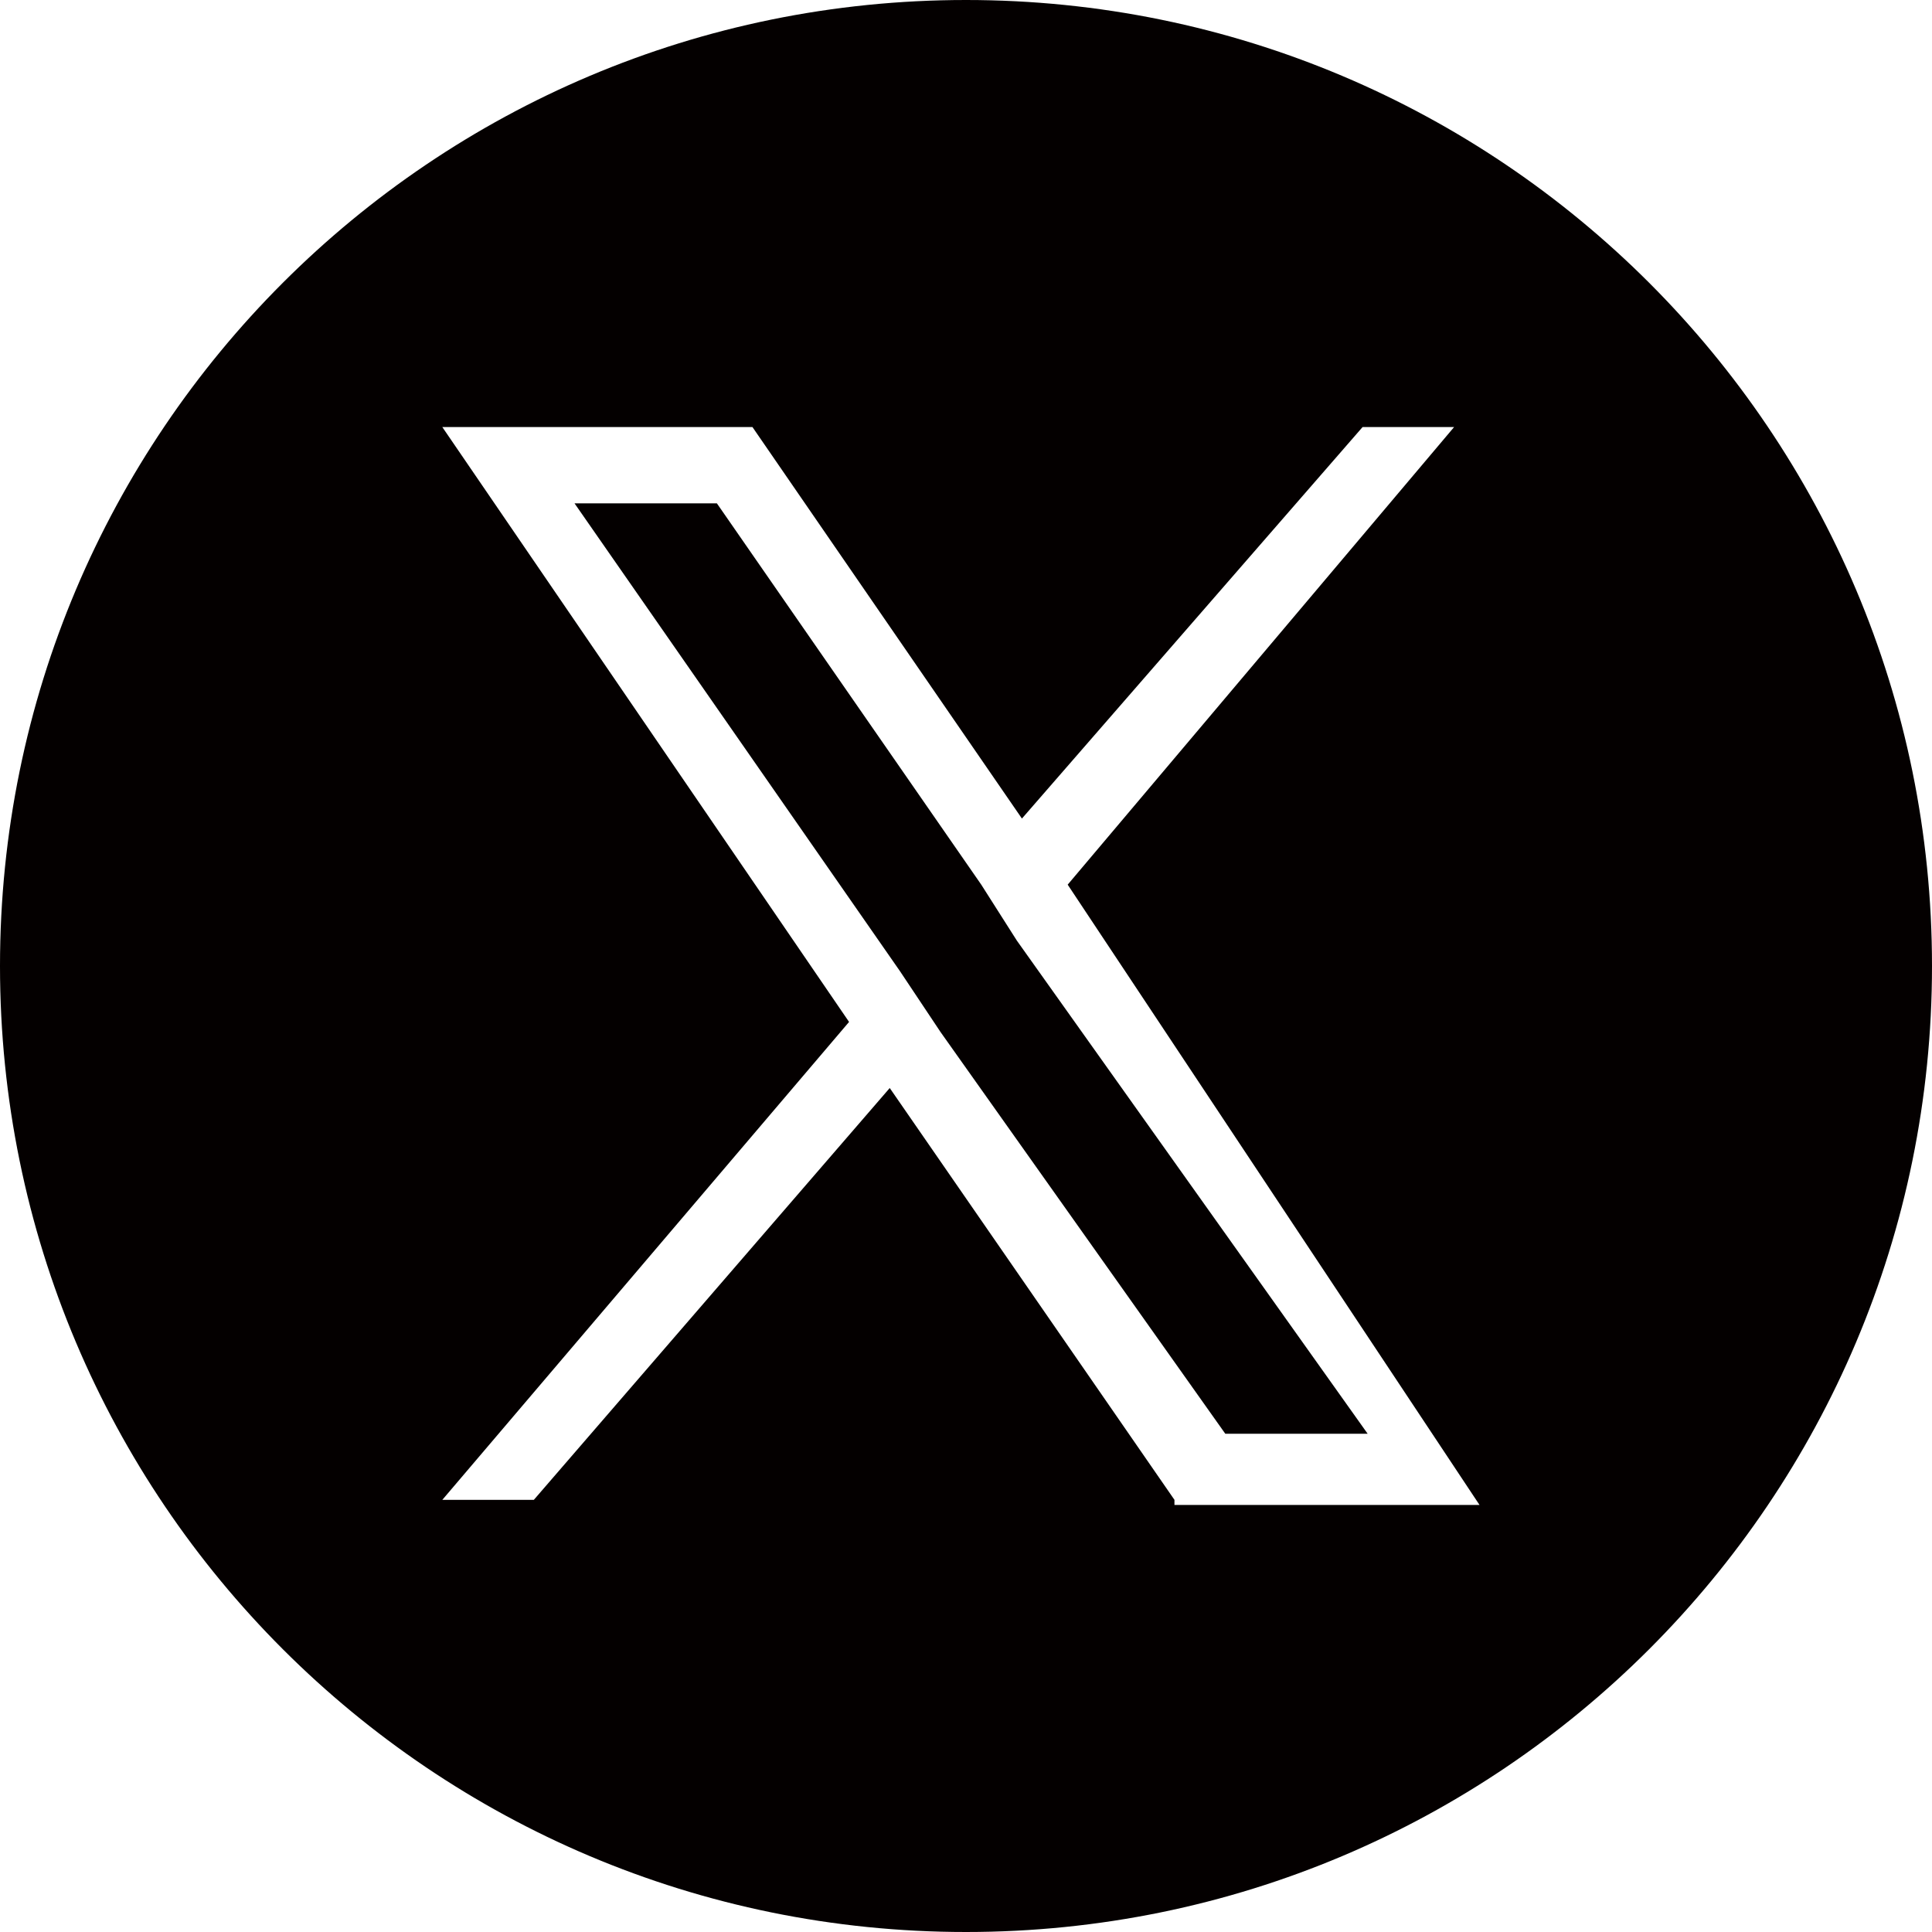
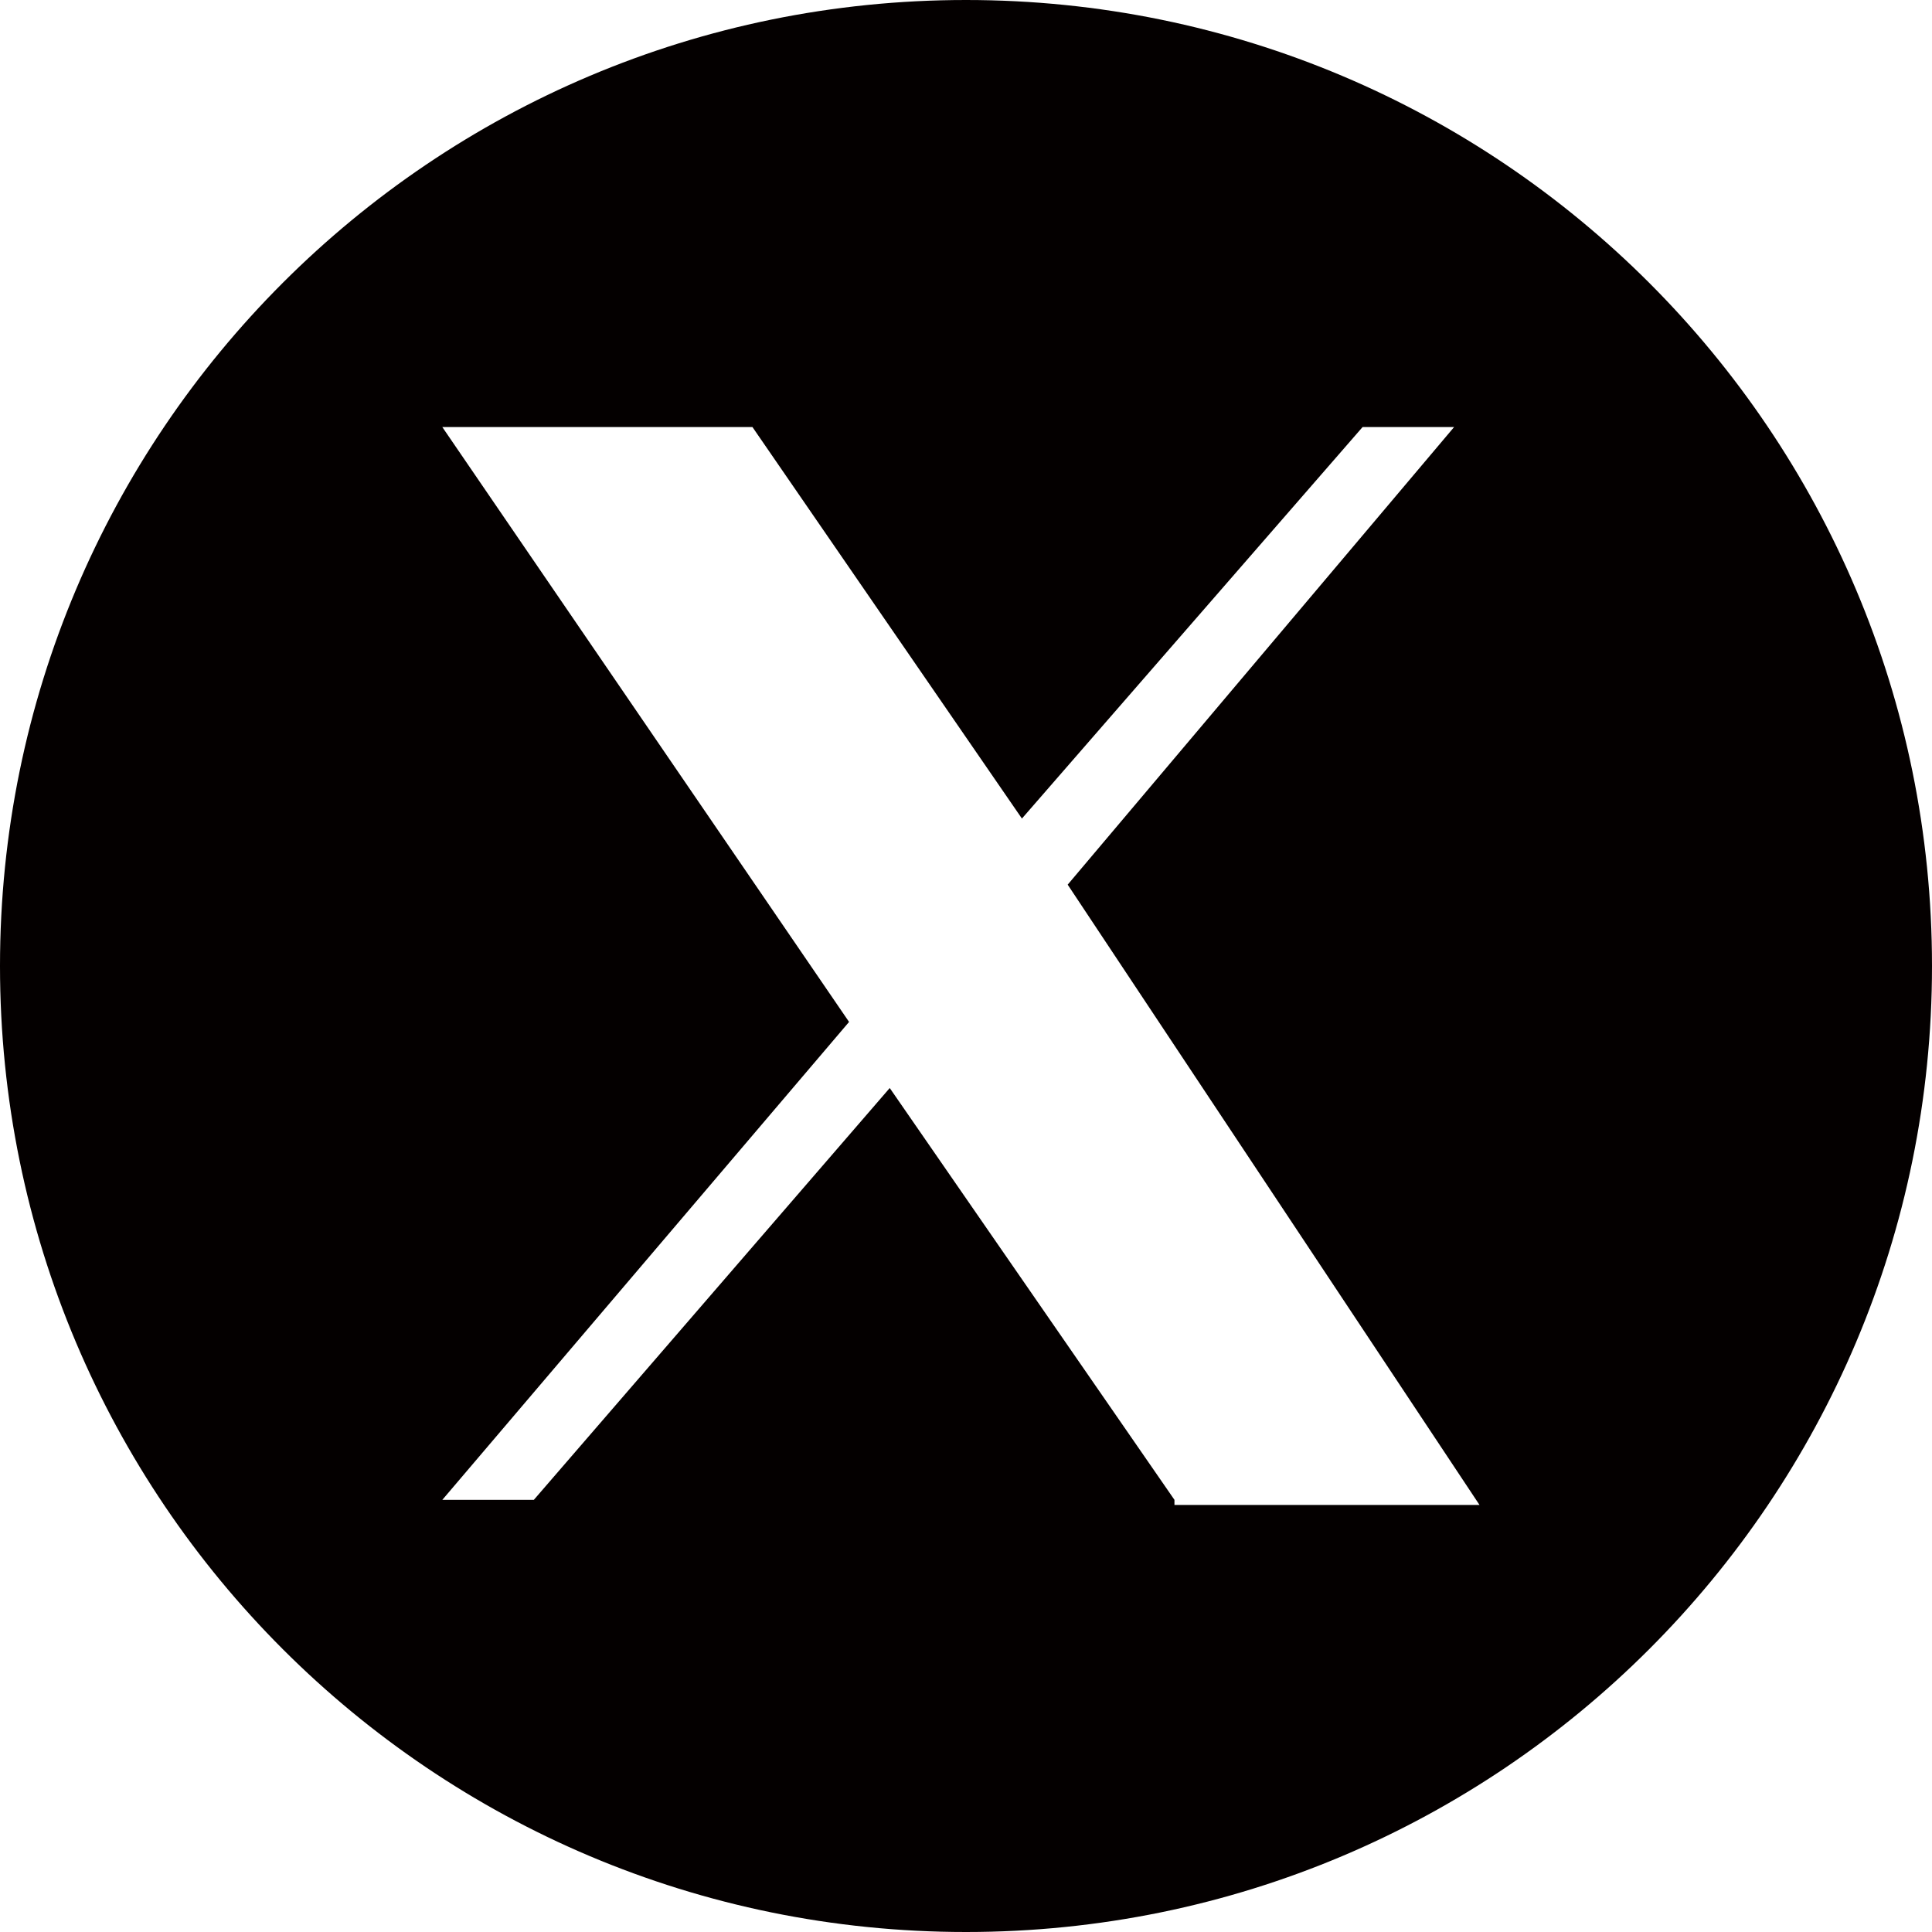
<svg xmlns="http://www.w3.org/2000/svg" version="1.1" id="レイヤー_1" x="0px" y="0px" viewBox="0 0 38 38" style="enable-background:new 0 0 38 38;" xml:space="preserve">
  <style type="text/css">
	.st0{fill:#040000;}
</style>
  <g>
-     <polygon class="st0" points="19.3,17.4 14.1,9.9 11.3,9.9 17.7,19.1 18.5,20.3 24.1,28.2 26.9,28.2 20,18.5  " />
    <path class="st0" d="M19,0C8.5,0,0,8.5,0,19c0,10.5,8.5,19,19,19c10.5,0,19-8.5,19-19C38,8.5,29.5,0,19,0z M23.1,29.5l-5.6-8.1   l-7,8.1H8.7l8-9.4l-8-11.7h6.1l5.3,7.7l6.7-7.7h1.8L21,17.4l8.1,12.2H23.1z" />
  </g>
</svg>